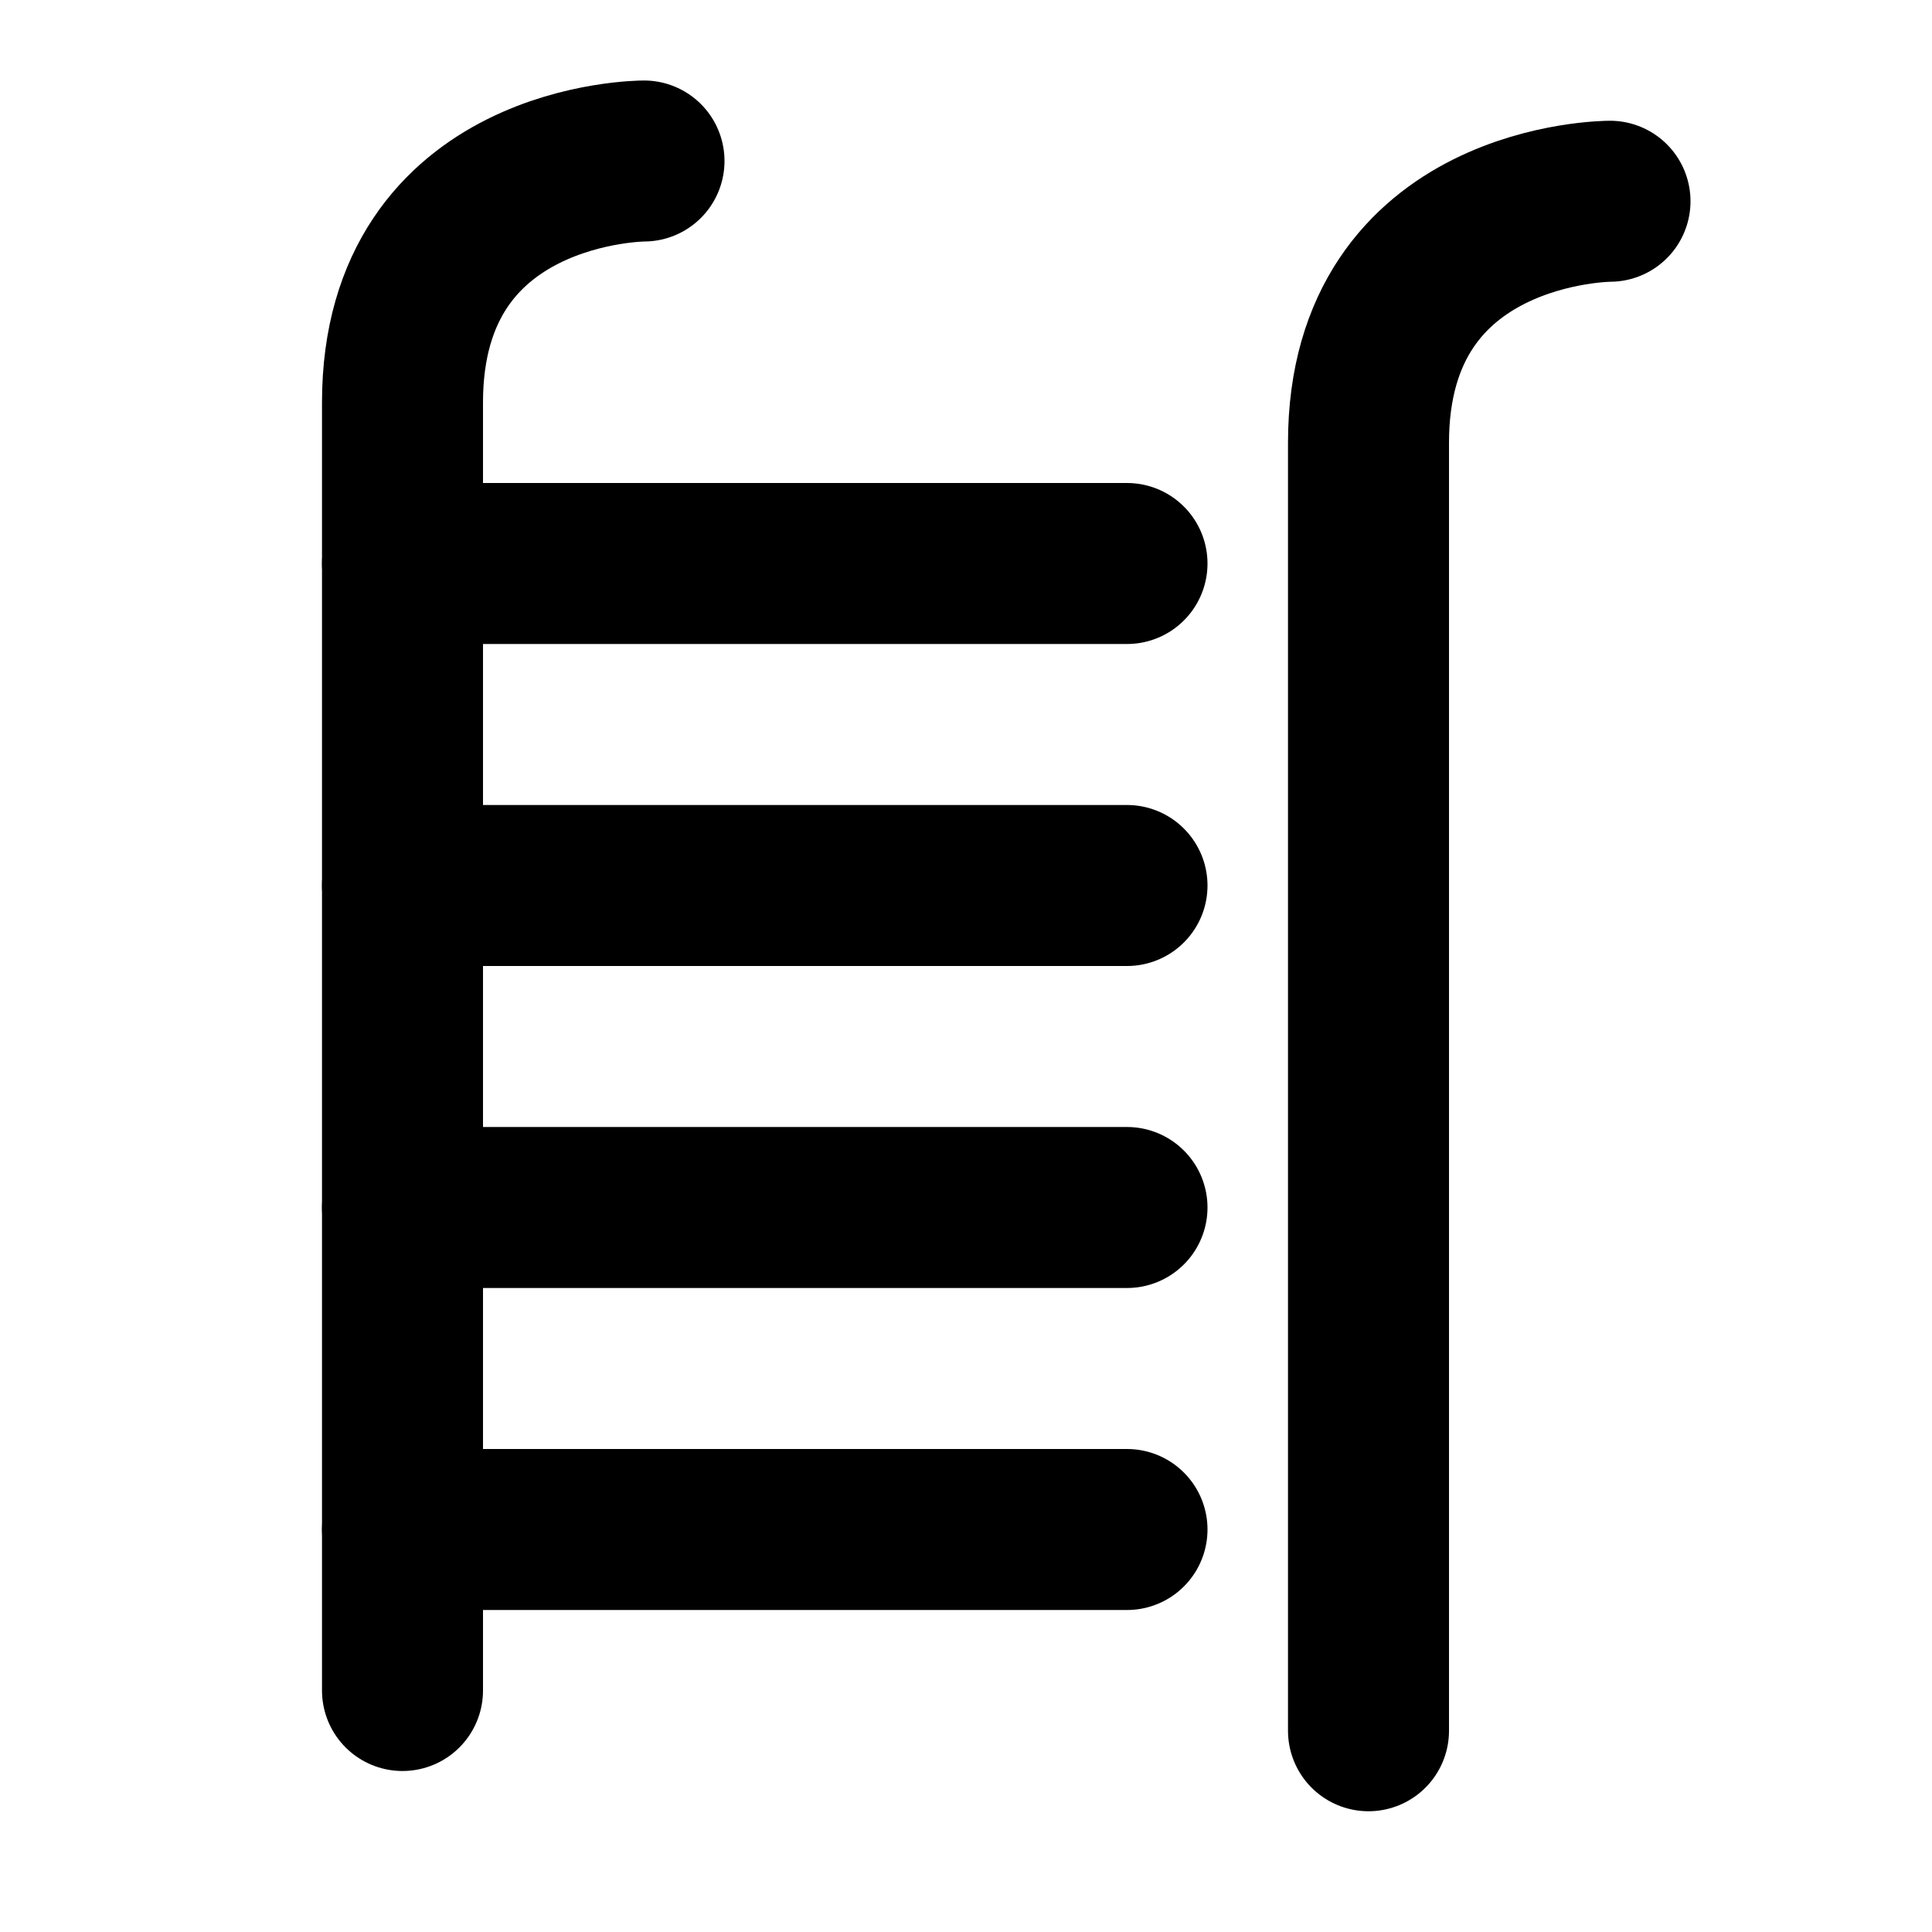
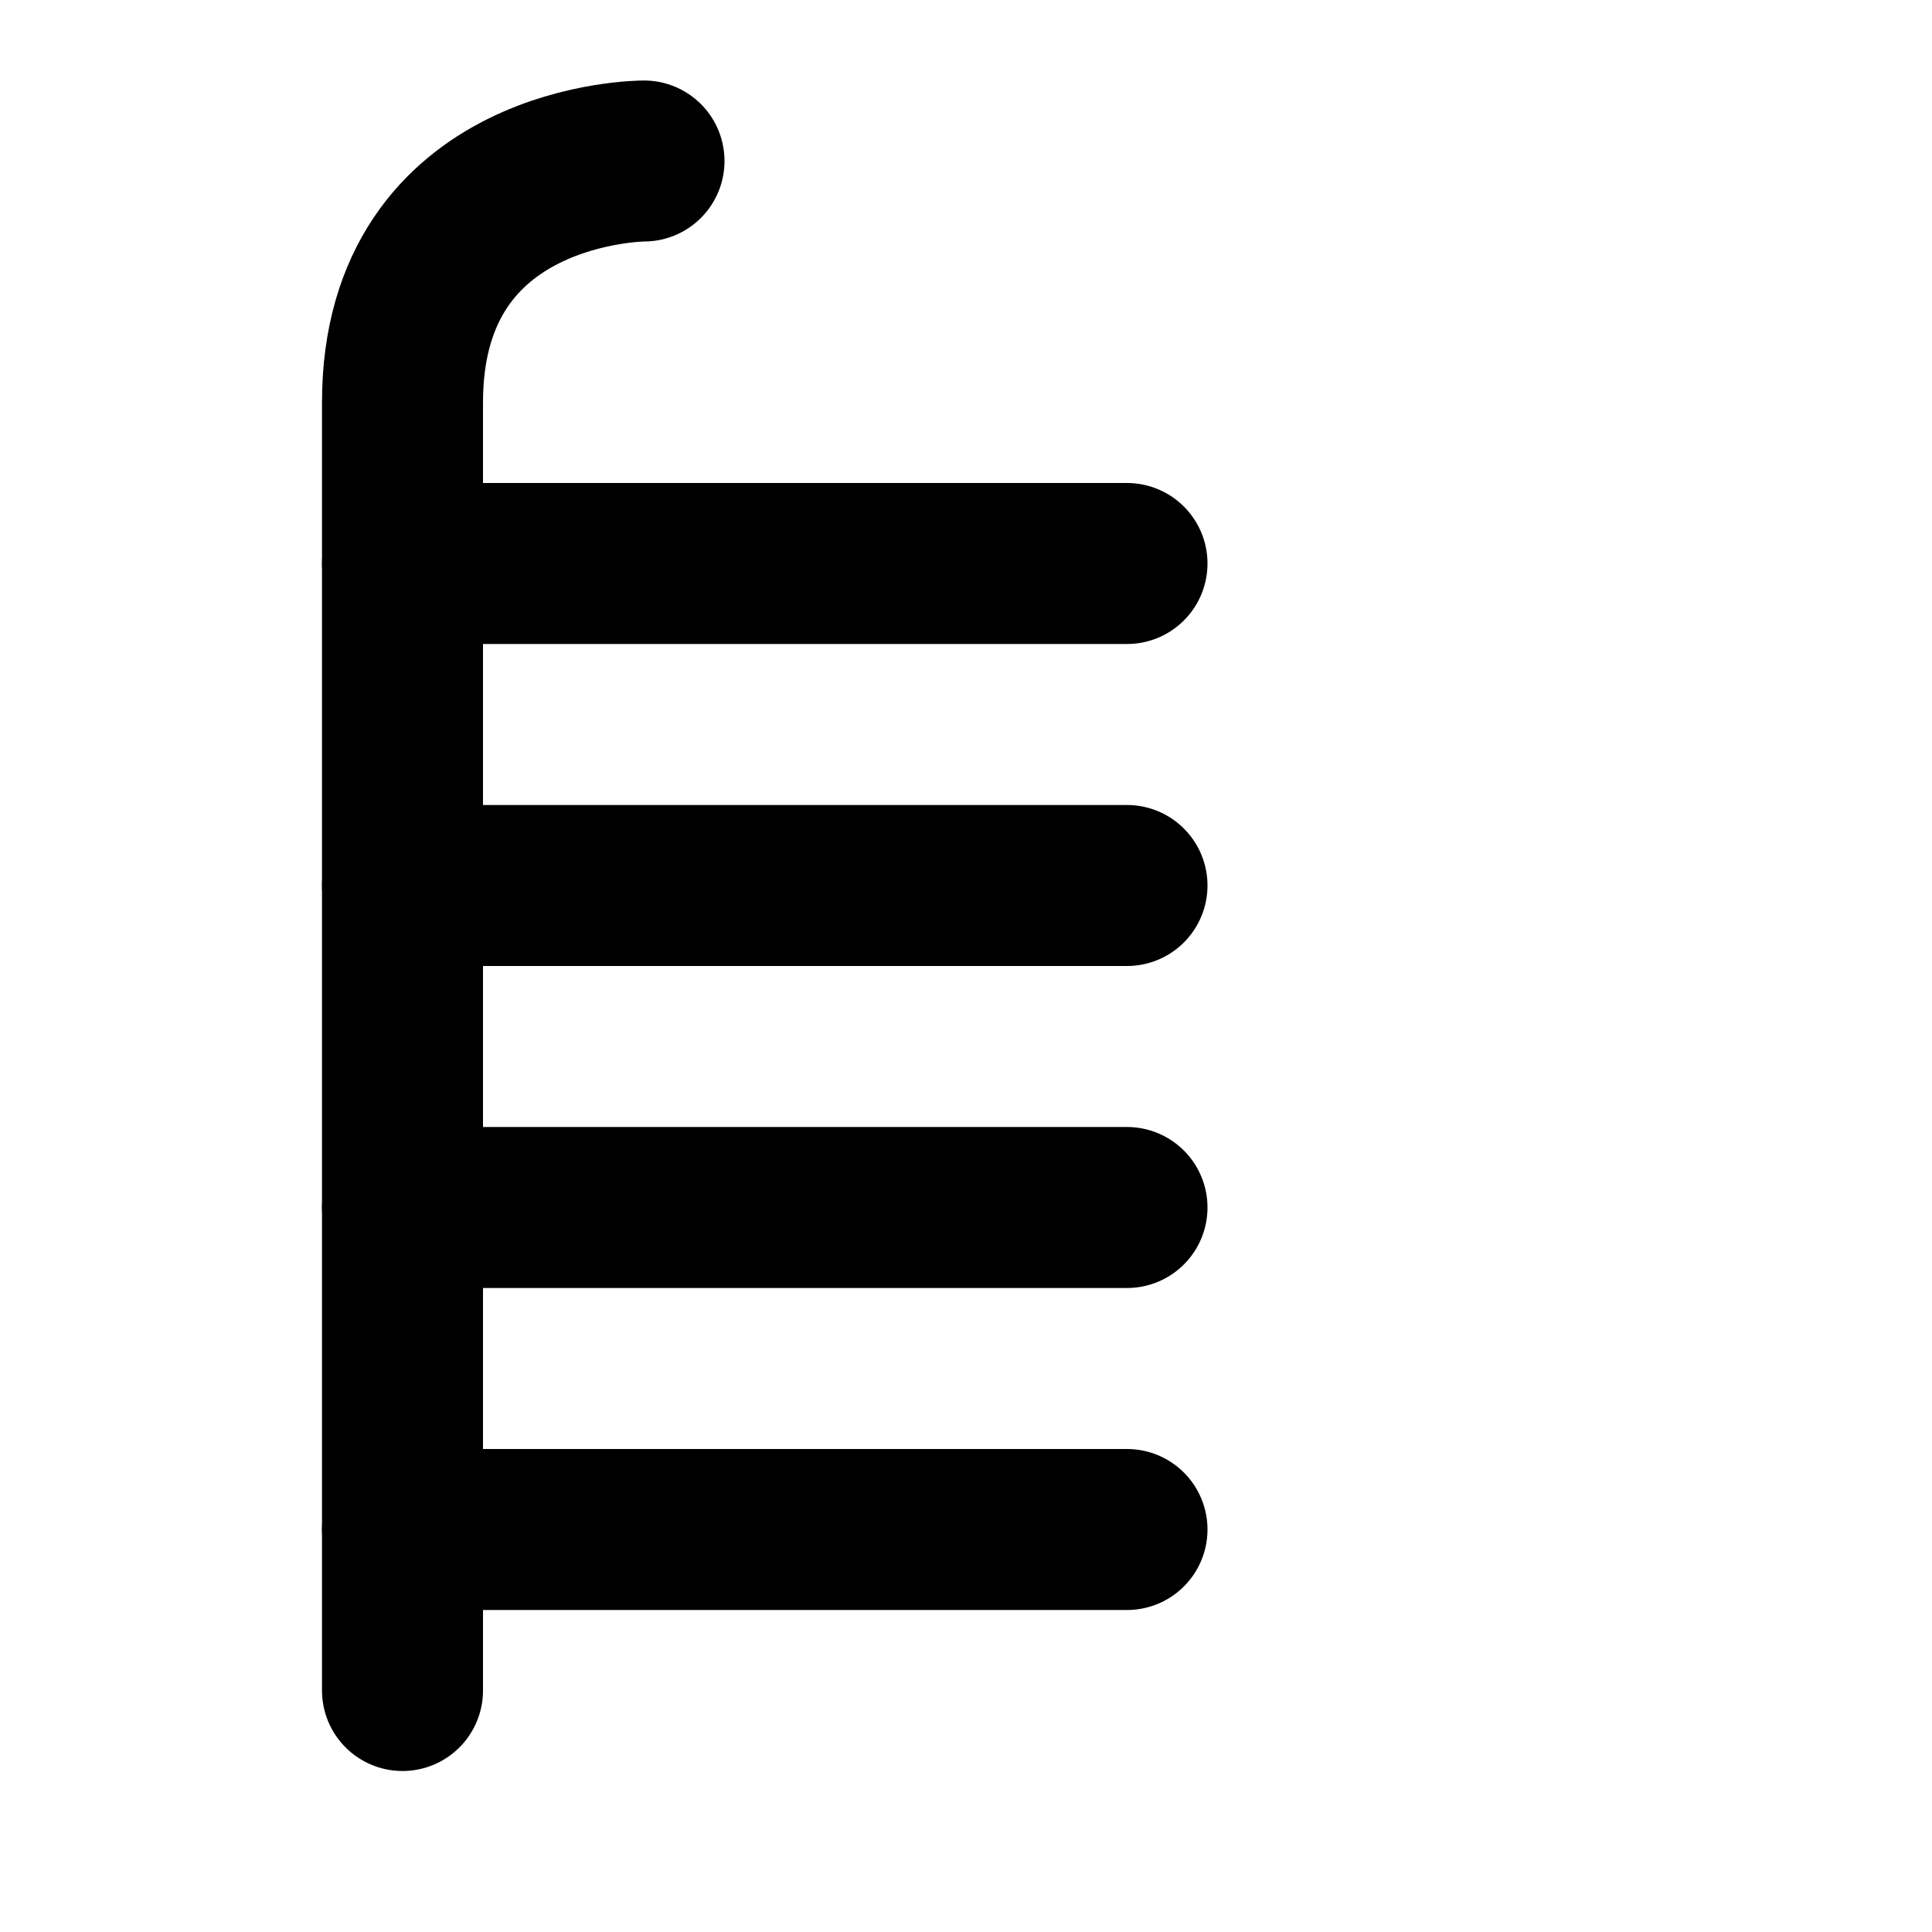
<svg xmlns="http://www.w3.org/2000/svg" width="48" height="48" viewBox="0 0 48 48" fill="none">
  <path d="M10 42C10 42 10 16 10 10C10 4 16 4 16 4" stroke="black" stroke-width="4" stroke-linecap="round" stroke-linejoin="round" />
  <path d="M10 14H28" stroke="black" stroke-width="4" stroke-linecap="round" stroke-linejoin="round" />
  <path d="M10 22H28" stroke="black" stroke-width="4" stroke-linecap="round" stroke-linejoin="round" />
  <path d="M10 30H28" stroke="black" stroke-width="4" stroke-linecap="round" stroke-linejoin="round" />
  <path d="M10 38H28" stroke="black" stroke-width="4" stroke-linecap="round" stroke-linejoin="round" />
-   <path d="M34 43C34 43 34 17 34 11C34 5 40 5 40 5" stroke="black" stroke-width="4" stroke-linecap="round" stroke-linejoin="round" />
</svg>